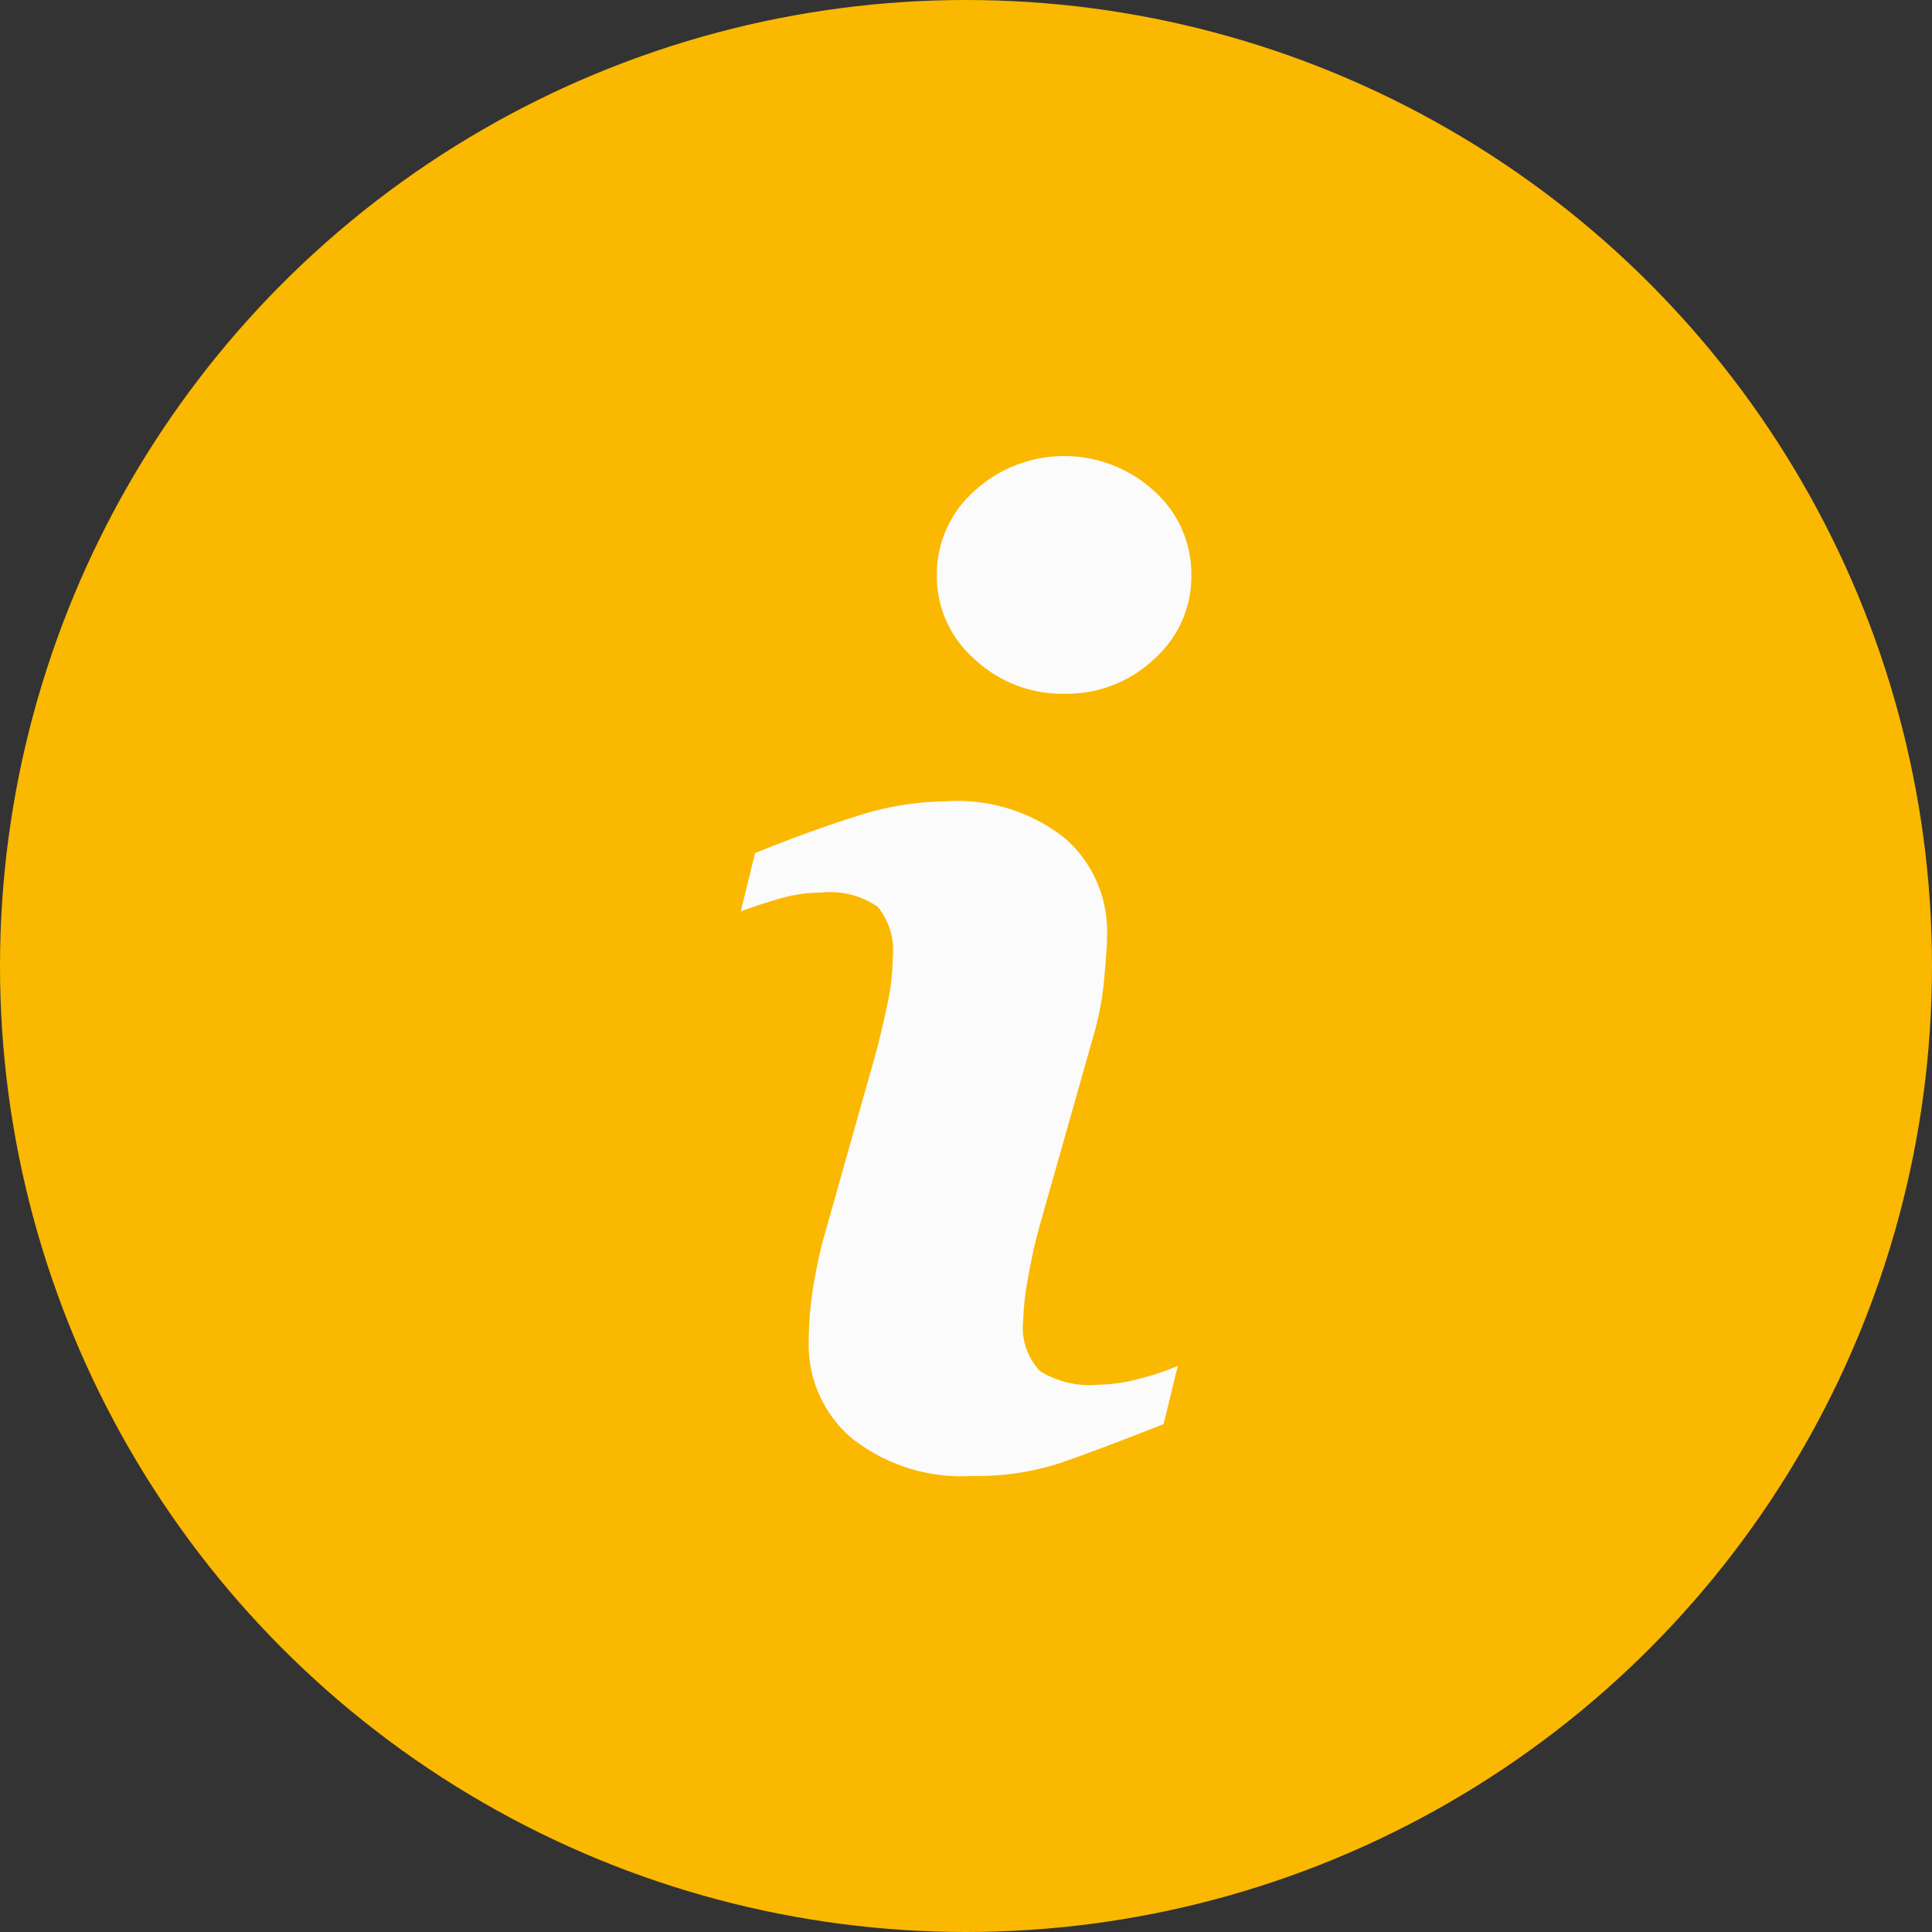
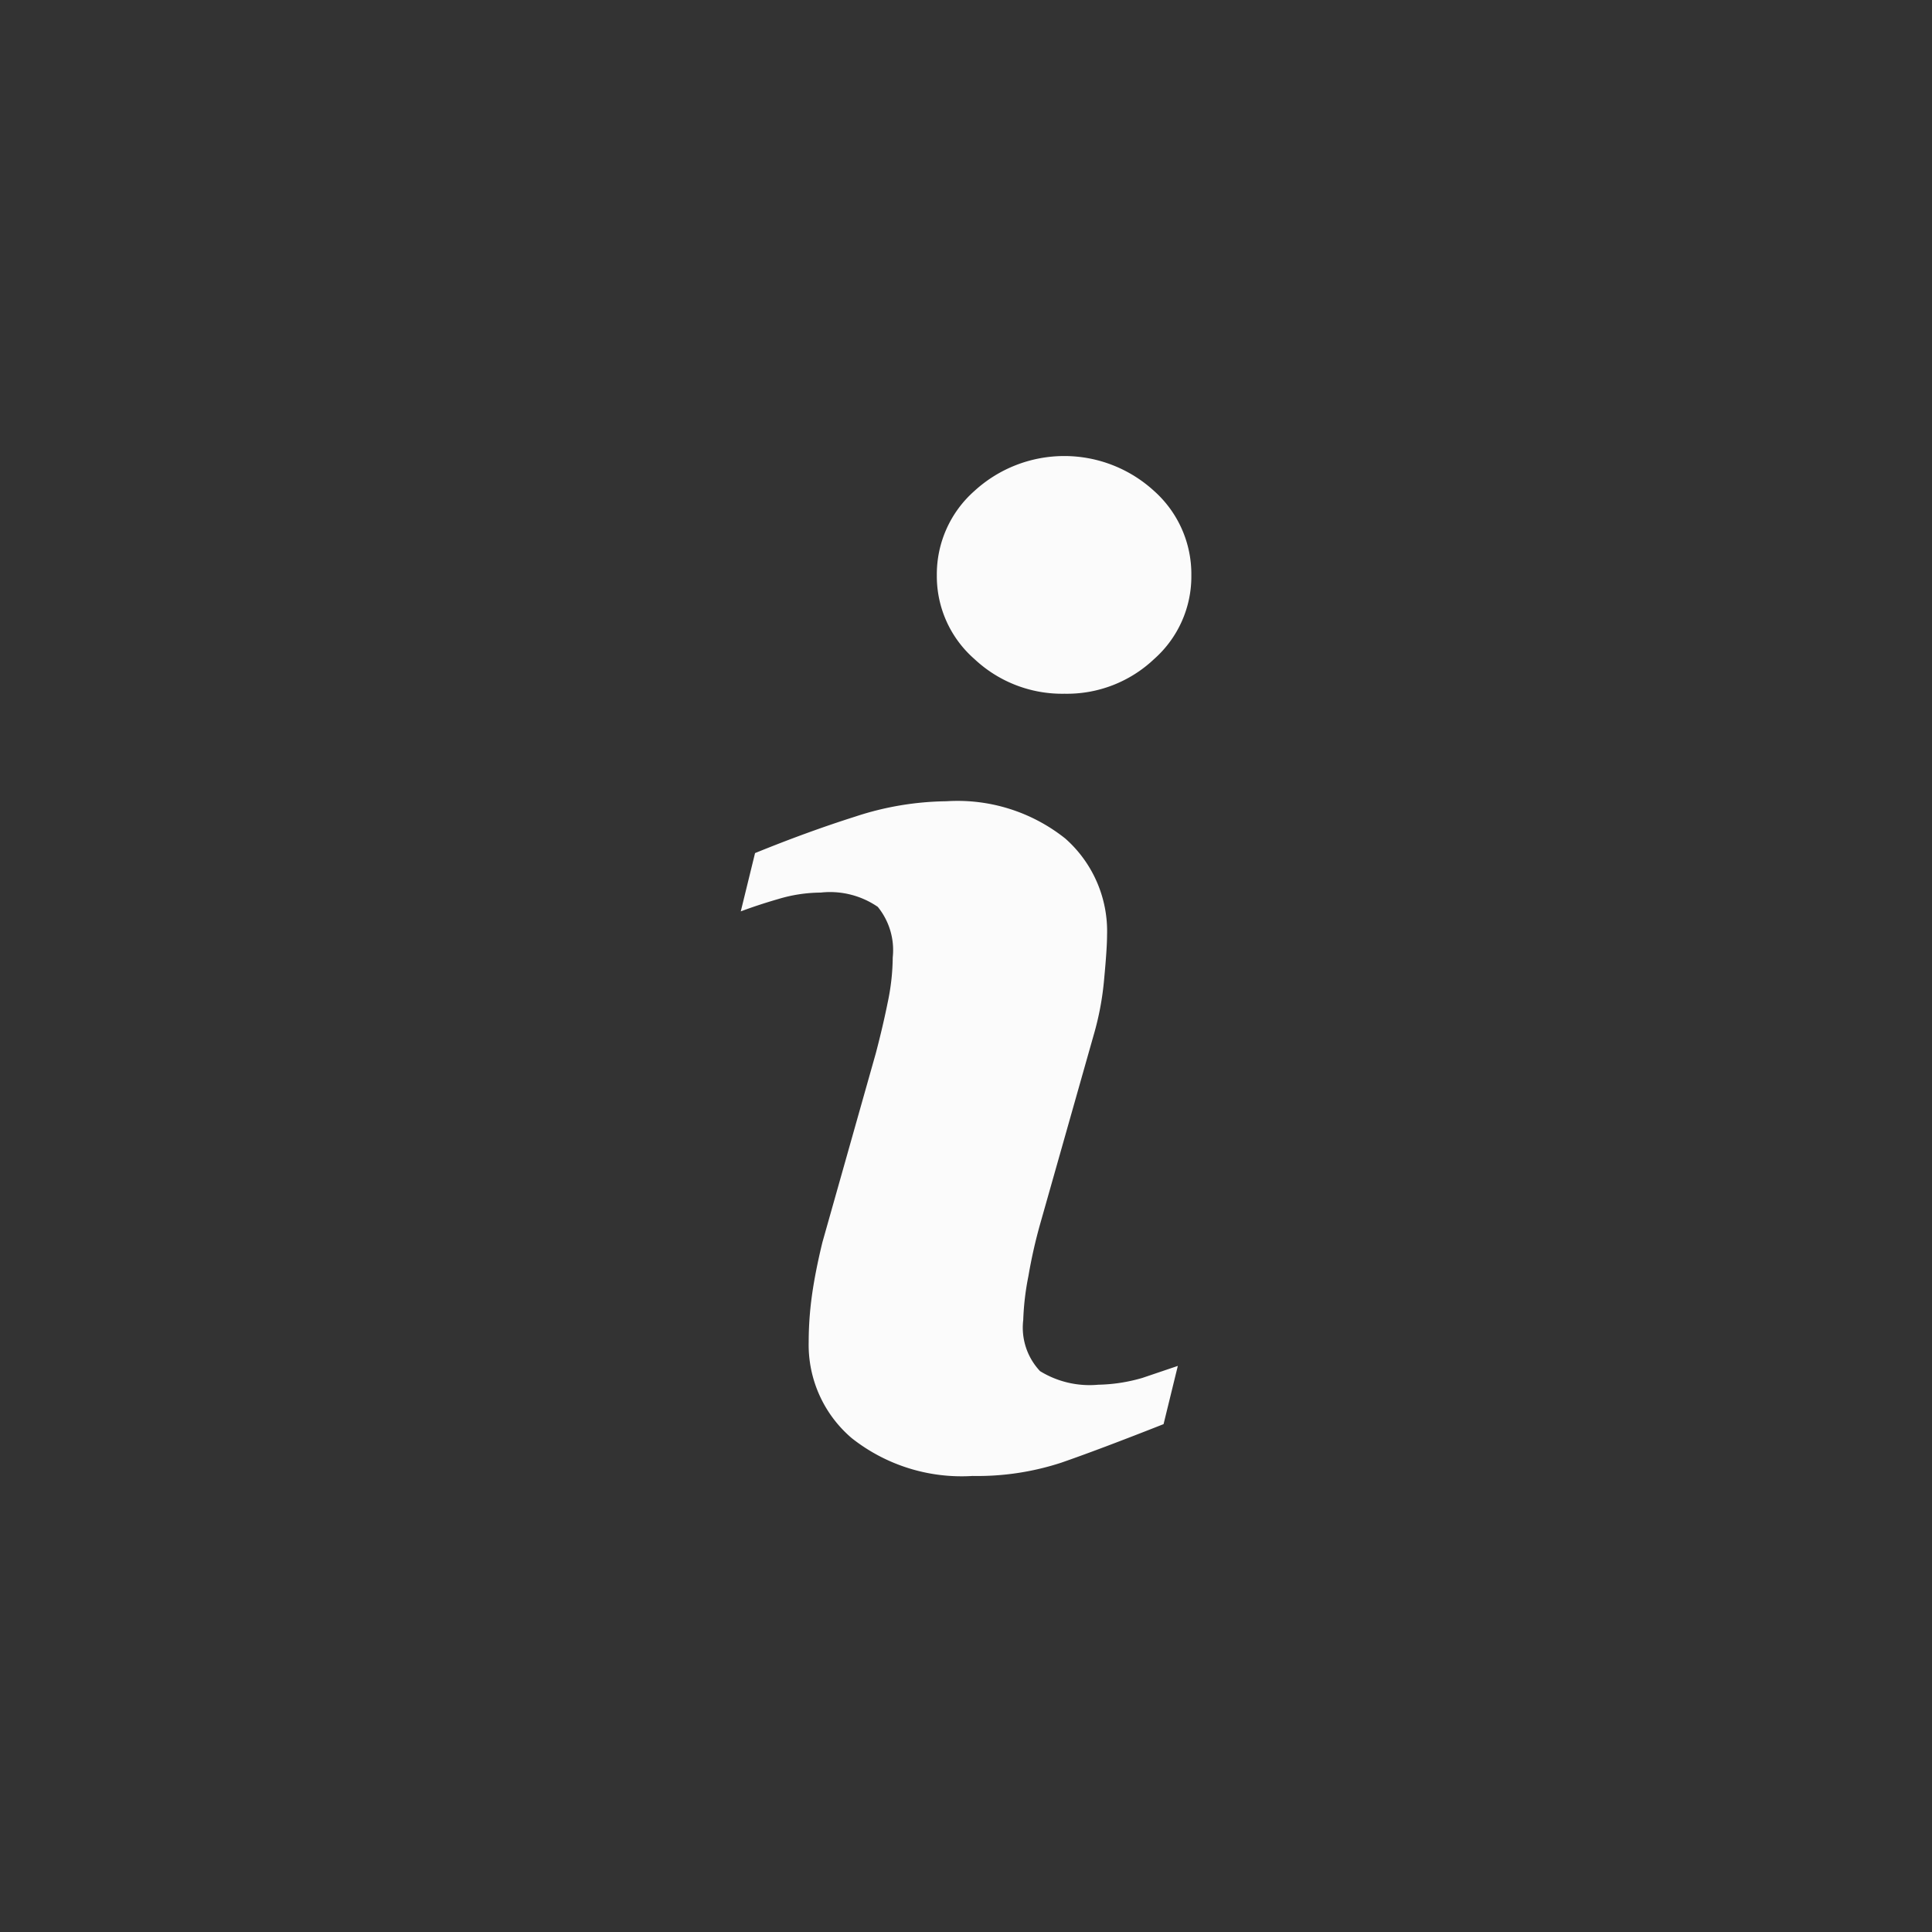
<svg xmlns="http://www.w3.org/2000/svg" width="92" height="92" viewBox="0 0 92 92">
  <rect x="0" y="0" width="92" height="92" fill="#333333" stroke="none" />
  <g id="Infopunkte" transform="translate(-1121 -5593.703)">
    <g id="Gruppe_141" data-name="Gruppe 141" transform="translate(3 -308.297)">
-       <circle id="Ellipse_2" data-name="Ellipse 2" cx="46" cy="46" r="46" transform="translate(1118 5902)" fill="#fbb800" />
      <g id="info_3_" data-name="info (3)" transform="translate(1122.131 5923.716)">
-         <path id="Pfad_945" data-name="Pfad 945" d="M51.956,43.327,51.277,46.1q-3.054,1.205-4.873,1.836a12.854,12.854,0,0,1-4.226.632,8.436,8.436,0,0,1-5.749-1.8,5.836,5.836,0,0,1-2.051-4.581,16.2,16.2,0,0,1,.153-2.2q.156-1.128.5-2.545l2.544-9.005q.34-1.293.573-2.452a10.656,10.656,0,0,0,.232-2.11,3.264,3.264,0,0,0-.712-2.407,4.022,4.022,0,0,0-2.721-.68,7.131,7.131,0,0,0-2.023.309c-.692.2-1.284.4-1.78.586l.68-2.776q2.5-1.018,4.784-1.742a14.308,14.308,0,0,1,4.326-.726,8.23,8.23,0,0,1,5.663,1.775,5.889,5.889,0,0,1,1.989,4.61c0,.391-.044,1.081-.137,2.066a13.821,13.821,0,0,1-.51,2.716L45.4,36.569a23.823,23.823,0,0,0-.557,2.471,12.717,12.717,0,0,0-.248,2.1,3.021,3.021,0,0,0,.8,2.436,4.5,4.5,0,0,0,2.772.647,8,8,0,0,0,2.1-.324A11.718,11.718,0,0,0,51.956,43.327ZM52.6,5.672a5.249,5.249,0,0,1-1.773,3.995,6.034,6.034,0,0,1-4.267,1.652,6.1,6.1,0,0,1-4.289-1.652A5.237,5.237,0,0,1,40.48,5.672a5.289,5.289,0,0,1,1.789-4.008,6.332,6.332,0,0,1,8.557,0A5.3,5.3,0,0,1,52.6,5.672Z" transform="translate(0 0)" fill="#fbfbfb" />
+         <path id="Pfad_945" data-name="Pfad 945" d="M51.956,43.327,51.277,46.1q-3.054,1.205-4.873,1.836a12.854,12.854,0,0,1-4.226.632,8.436,8.436,0,0,1-5.749-1.8,5.836,5.836,0,0,1-2.051-4.581,16.2,16.2,0,0,1,.153-2.2q.156-1.128.5-2.545l2.544-9.005q.34-1.293.573-2.452a10.656,10.656,0,0,0,.232-2.11,3.264,3.264,0,0,0-.712-2.407,4.022,4.022,0,0,0-2.721-.68,7.131,7.131,0,0,0-2.023.309c-.692.2-1.284.4-1.78.586l.68-2.776q2.5-1.018,4.784-1.742a14.308,14.308,0,0,1,4.326-.726,8.23,8.23,0,0,1,5.663,1.775,5.889,5.889,0,0,1,1.989,4.61c0,.391-.044,1.081-.137,2.066a13.821,13.821,0,0,1-.51,2.716L45.4,36.569a23.823,23.823,0,0,0-.557,2.471,12.717,12.717,0,0,0-.248,2.1,3.021,3.021,0,0,0,.8,2.436,4.5,4.5,0,0,0,2.772.647,8,8,0,0,0,2.1-.324ZM52.6,5.672a5.249,5.249,0,0,1-1.773,3.995,6.034,6.034,0,0,1-4.267,1.652,6.1,6.1,0,0,1-4.289-1.652A5.237,5.237,0,0,1,40.48,5.672a5.289,5.289,0,0,1,1.789-4.008,6.332,6.332,0,0,1,8.557,0A5.3,5.3,0,0,1,52.6,5.672Z" transform="translate(0 0)" fill="#fbfbfb" />
      </g>
    </g>
  </g>
</svg>